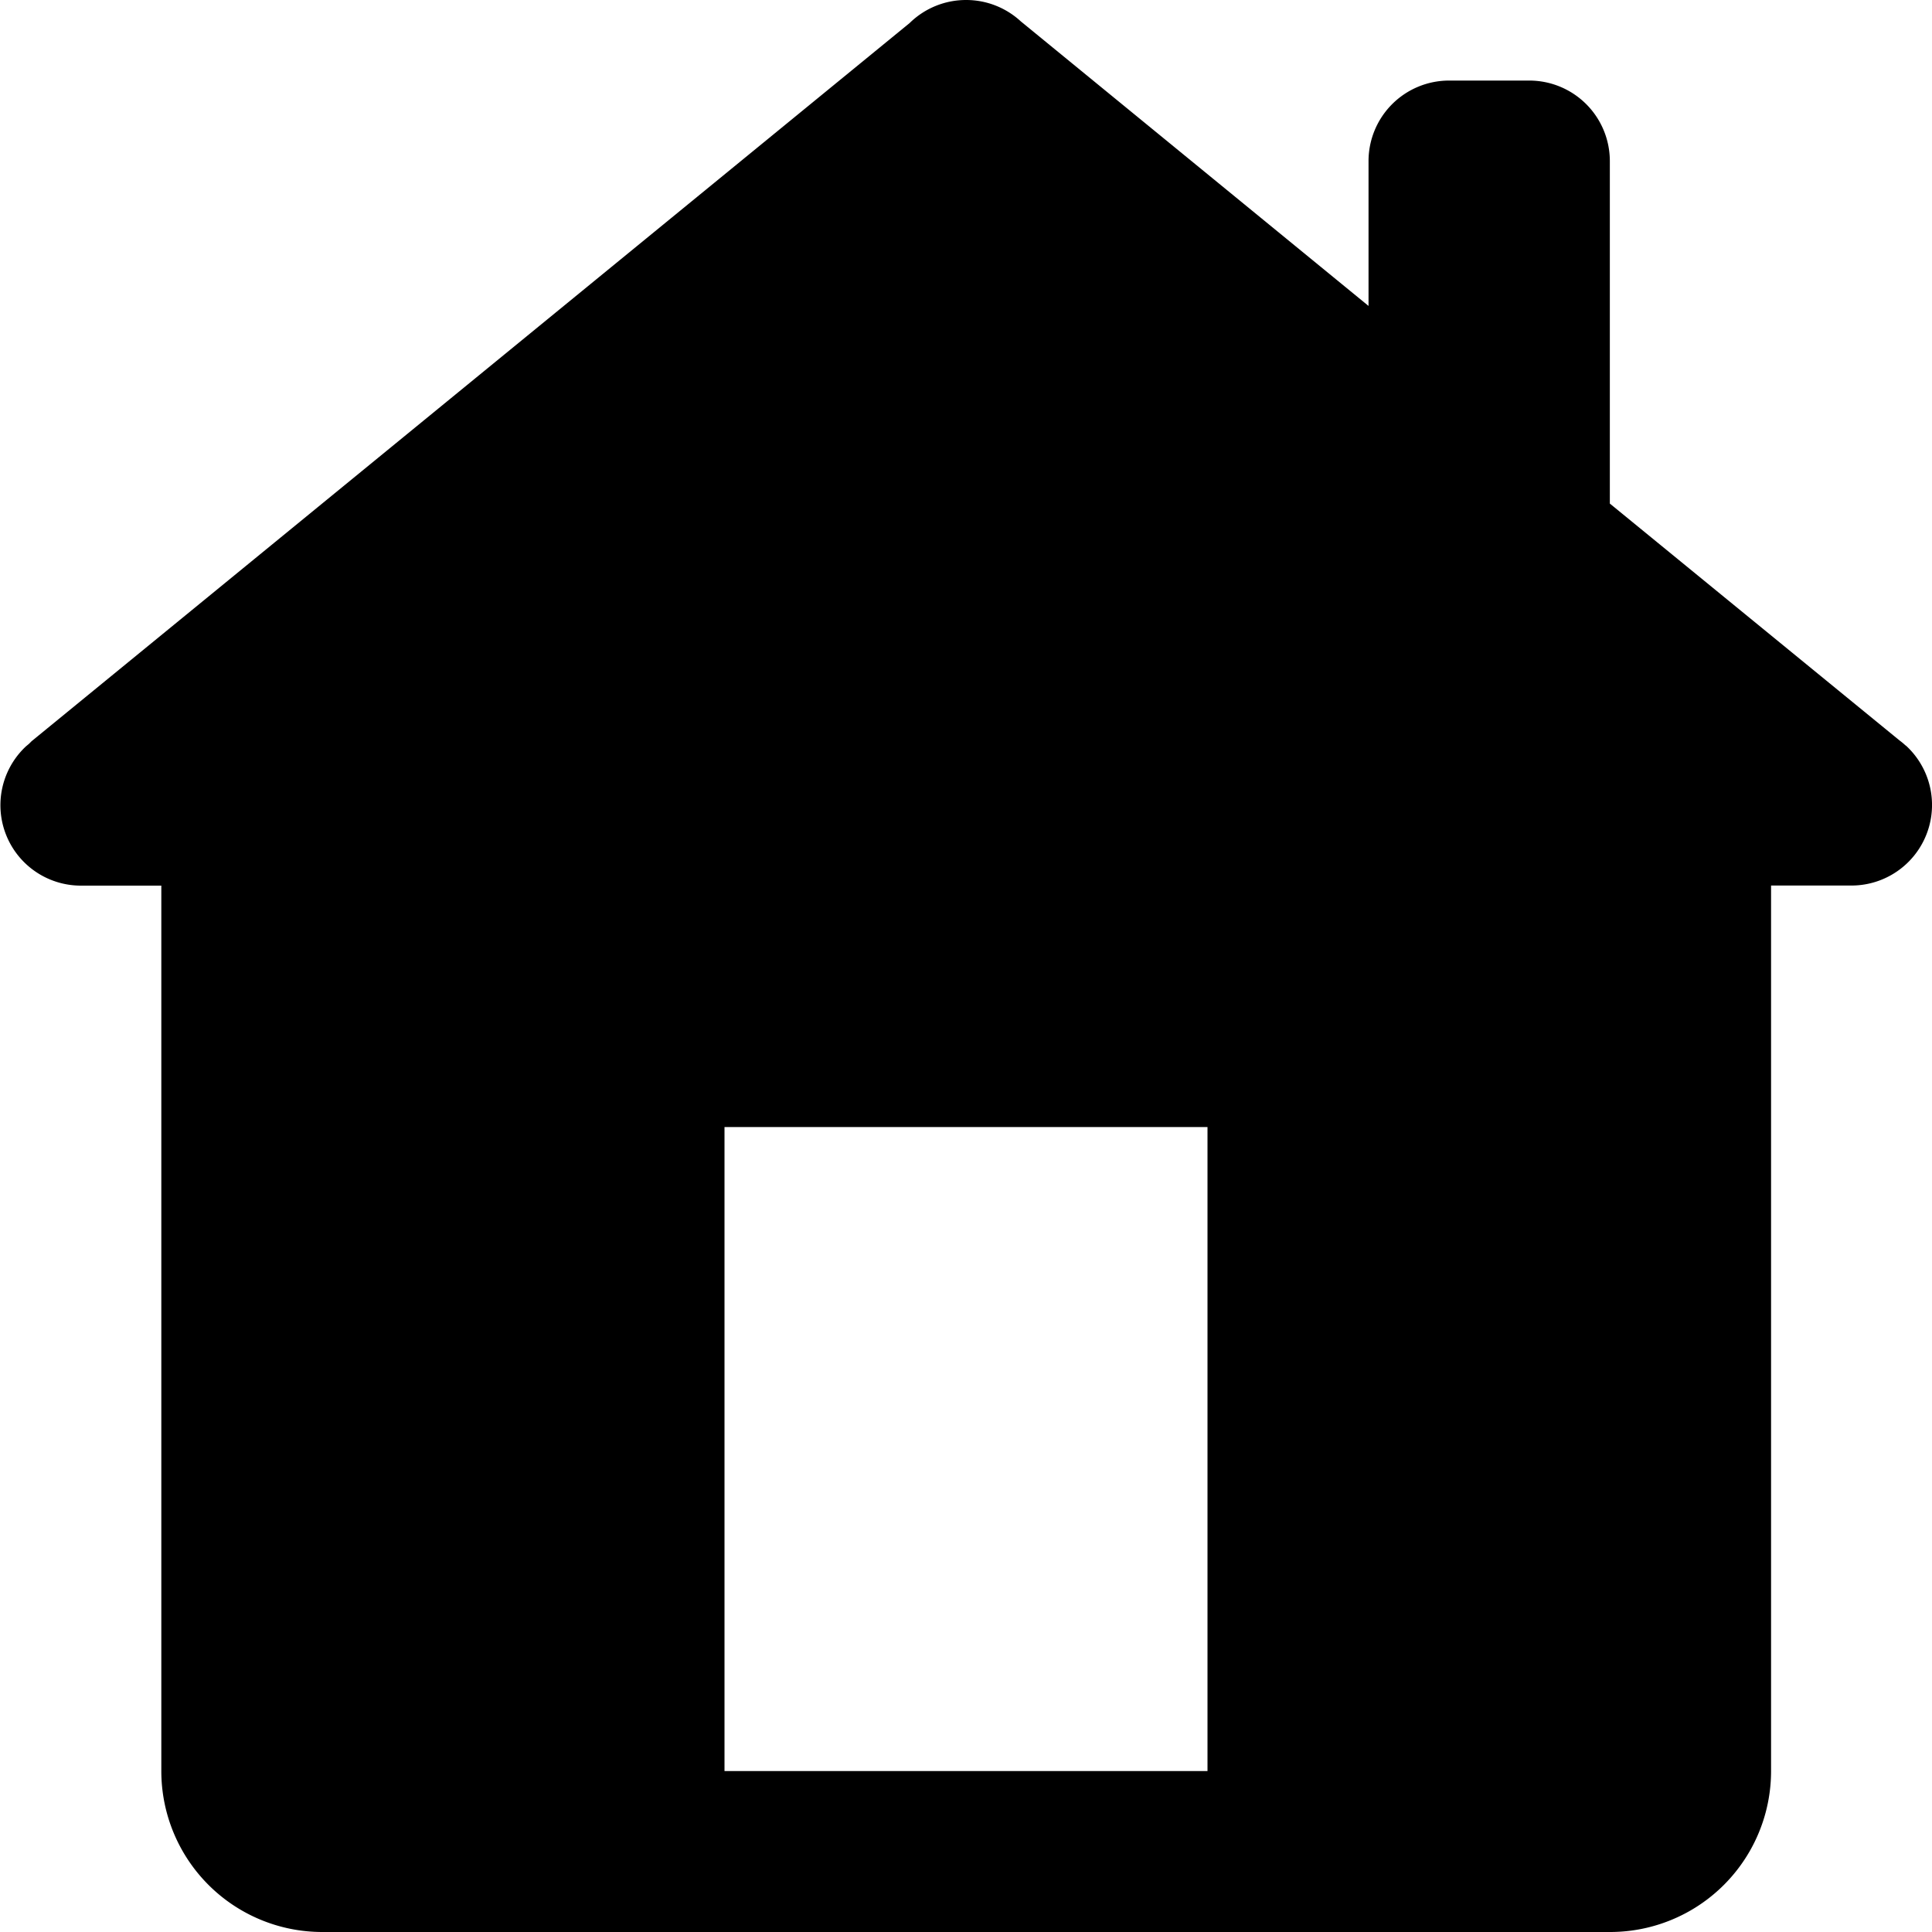
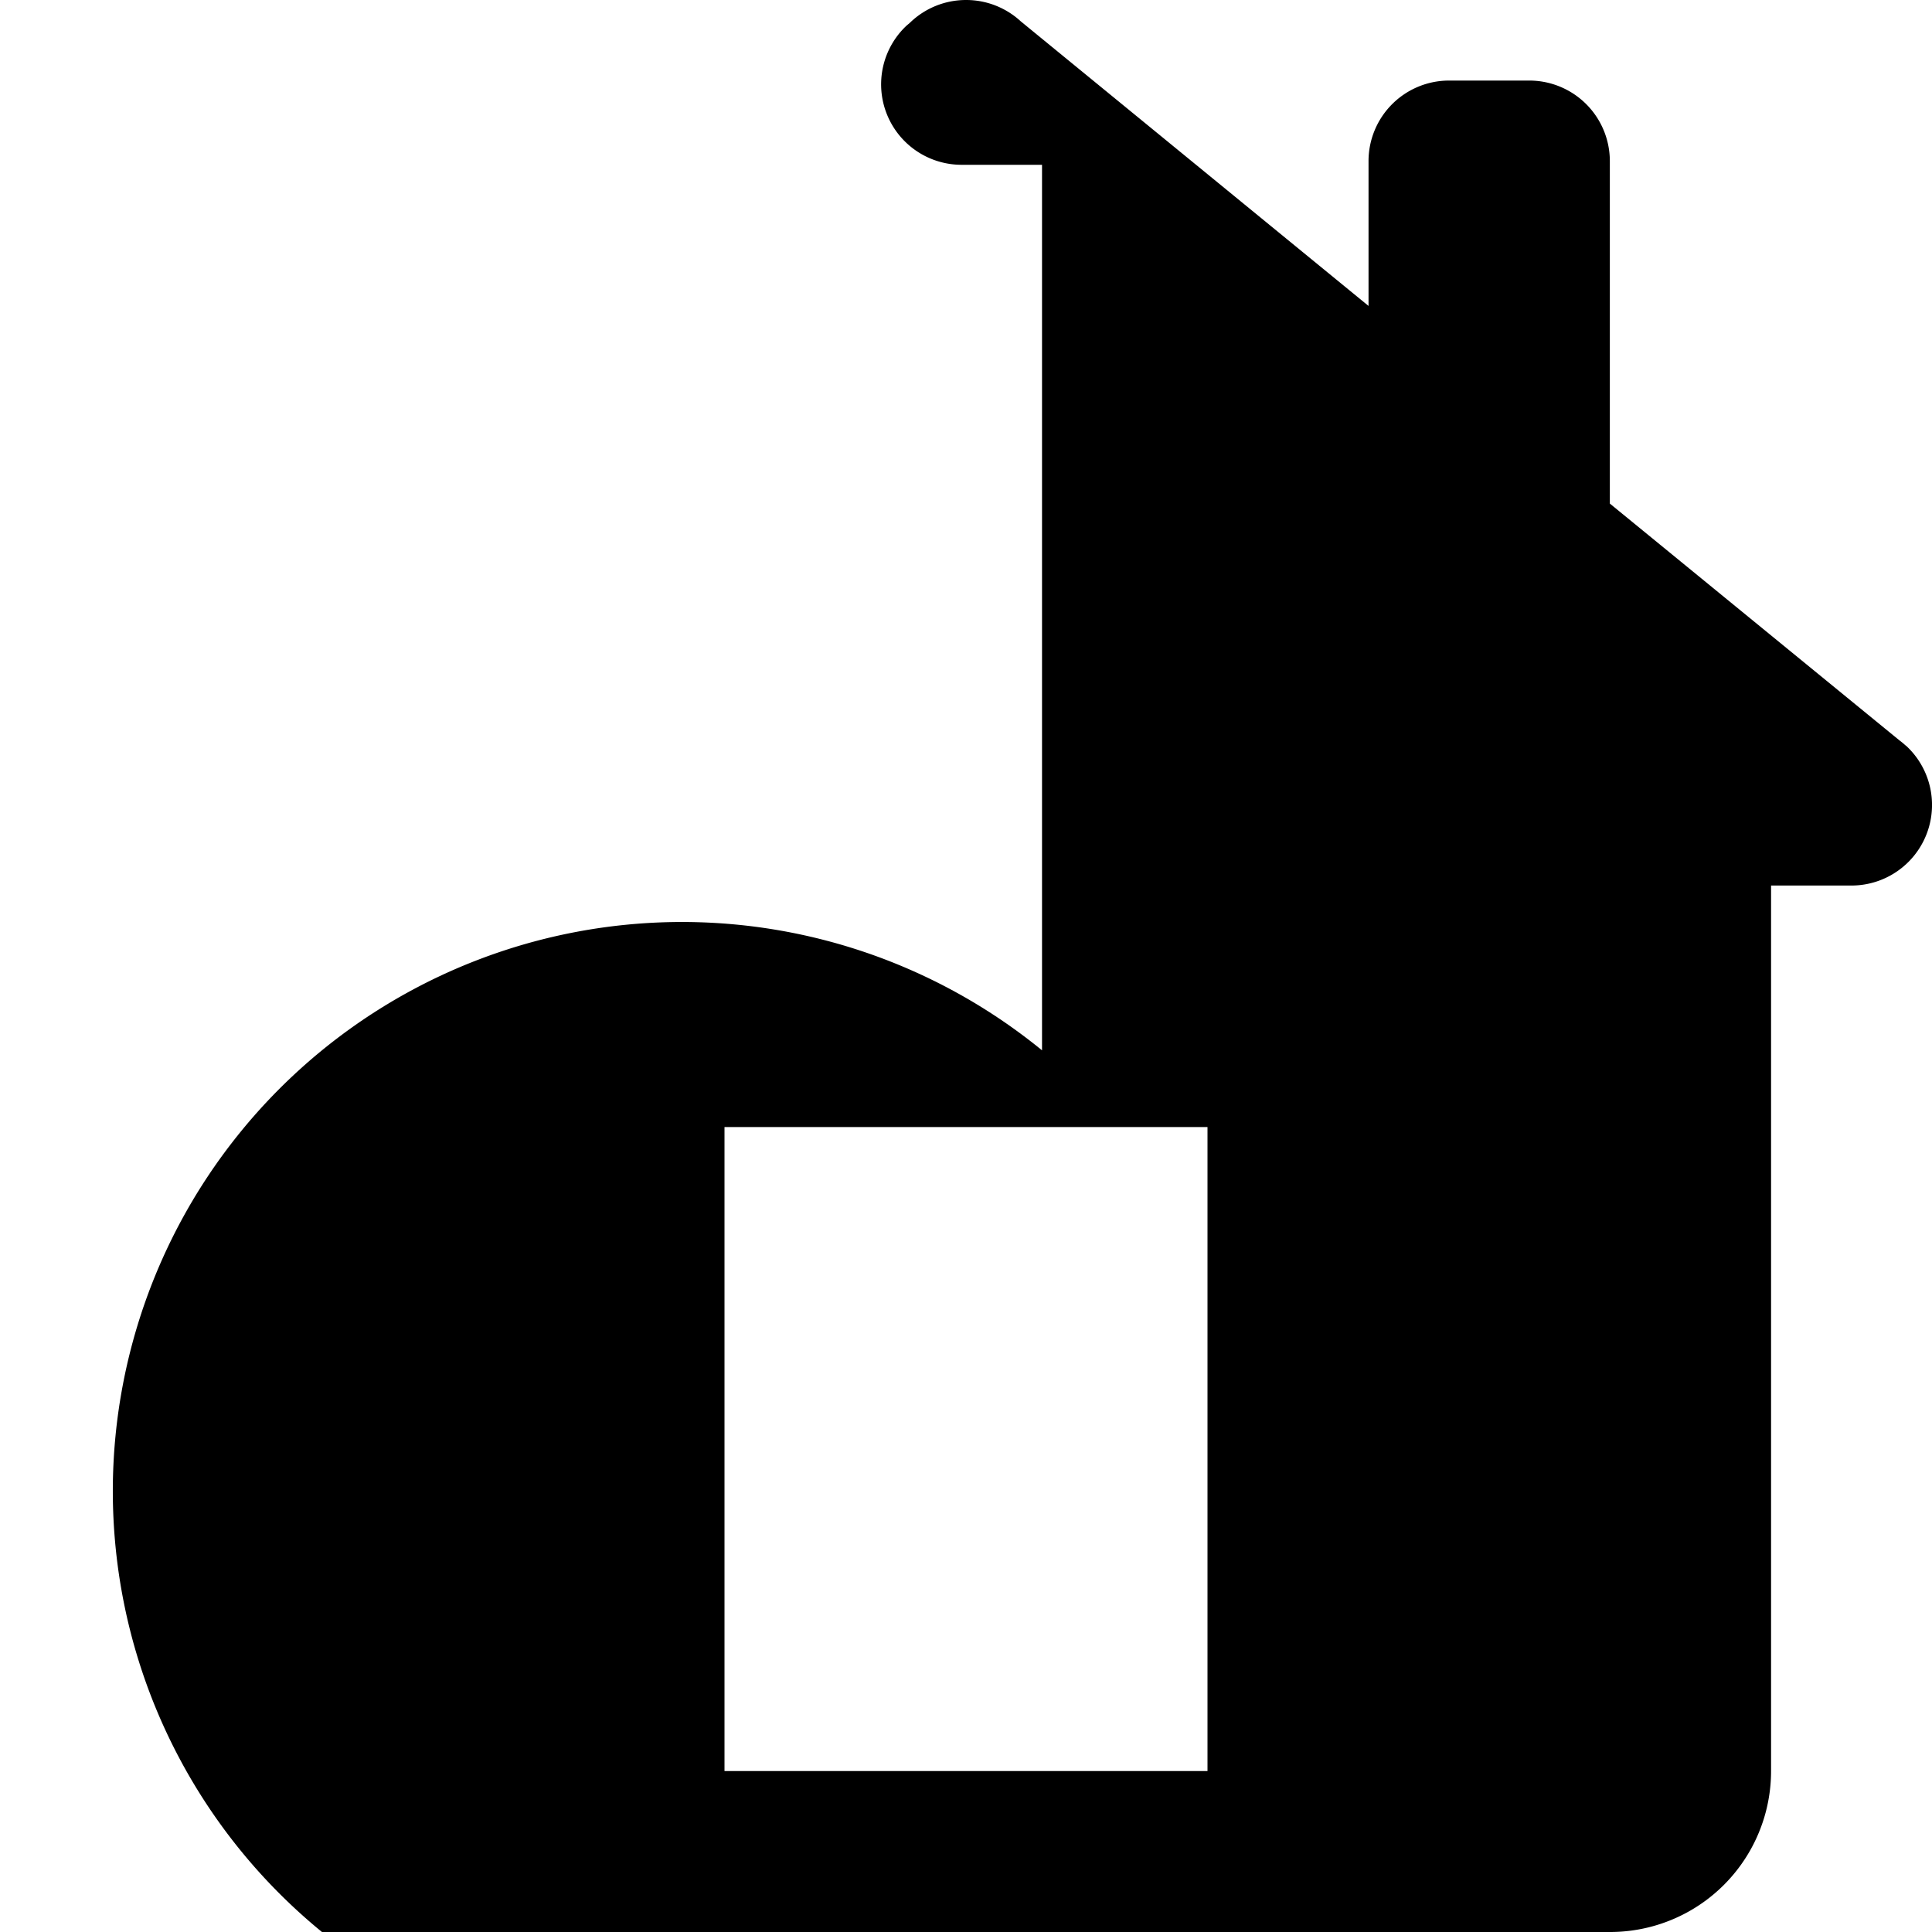
<svg xmlns="http://www.w3.org/2000/svg" width="20" height="20" viewBox="0 0 20 20">
-   <path d="M13,2a.833.833,0,0,0-.583.238L3.327,9.673,3.3,9.7l-.031.026v0a.833.833,0,0,0,.568,1.442h.833v9.167A1.666,1.666,0,0,0,6.333,22H19.667a1.666,1.666,0,0,0,1.667-1.667V11.167h.833a.834.834,0,0,0,.568-1.444l-.013-.01q-.027-.025-.057-.047l-3-2.453V3.667a.834.834,0,0,0-.833-.833H18a.834.834,0,0,0-.833.833v1.5l-3.6-2.946A.833.833,0,0,0,13,2ZM10.5,13.667h5v6.667h-5Z" transform="translate(-3 -2)" fill="currentColor" />
+   <path d="M13,2a.833.833,0,0,0-.583.238l-.031.026v0a.833.833,0,0,0,.568,1.442h.833v9.167A1.666,1.666,0,0,0,6.333,22H19.667a1.666,1.666,0,0,0,1.667-1.667V11.167h.833a.834.834,0,0,0,.568-1.444l-.013-.01q-.027-.025-.057-.047l-3-2.453V3.667a.834.834,0,0,0-.833-.833H18a.834.834,0,0,0-.833.833v1.5l-3.6-2.946A.833.833,0,0,0,13,2ZM10.5,13.667h5v6.667h-5Z" transform="translate(-3 -2)" fill="currentColor" />
</svg>